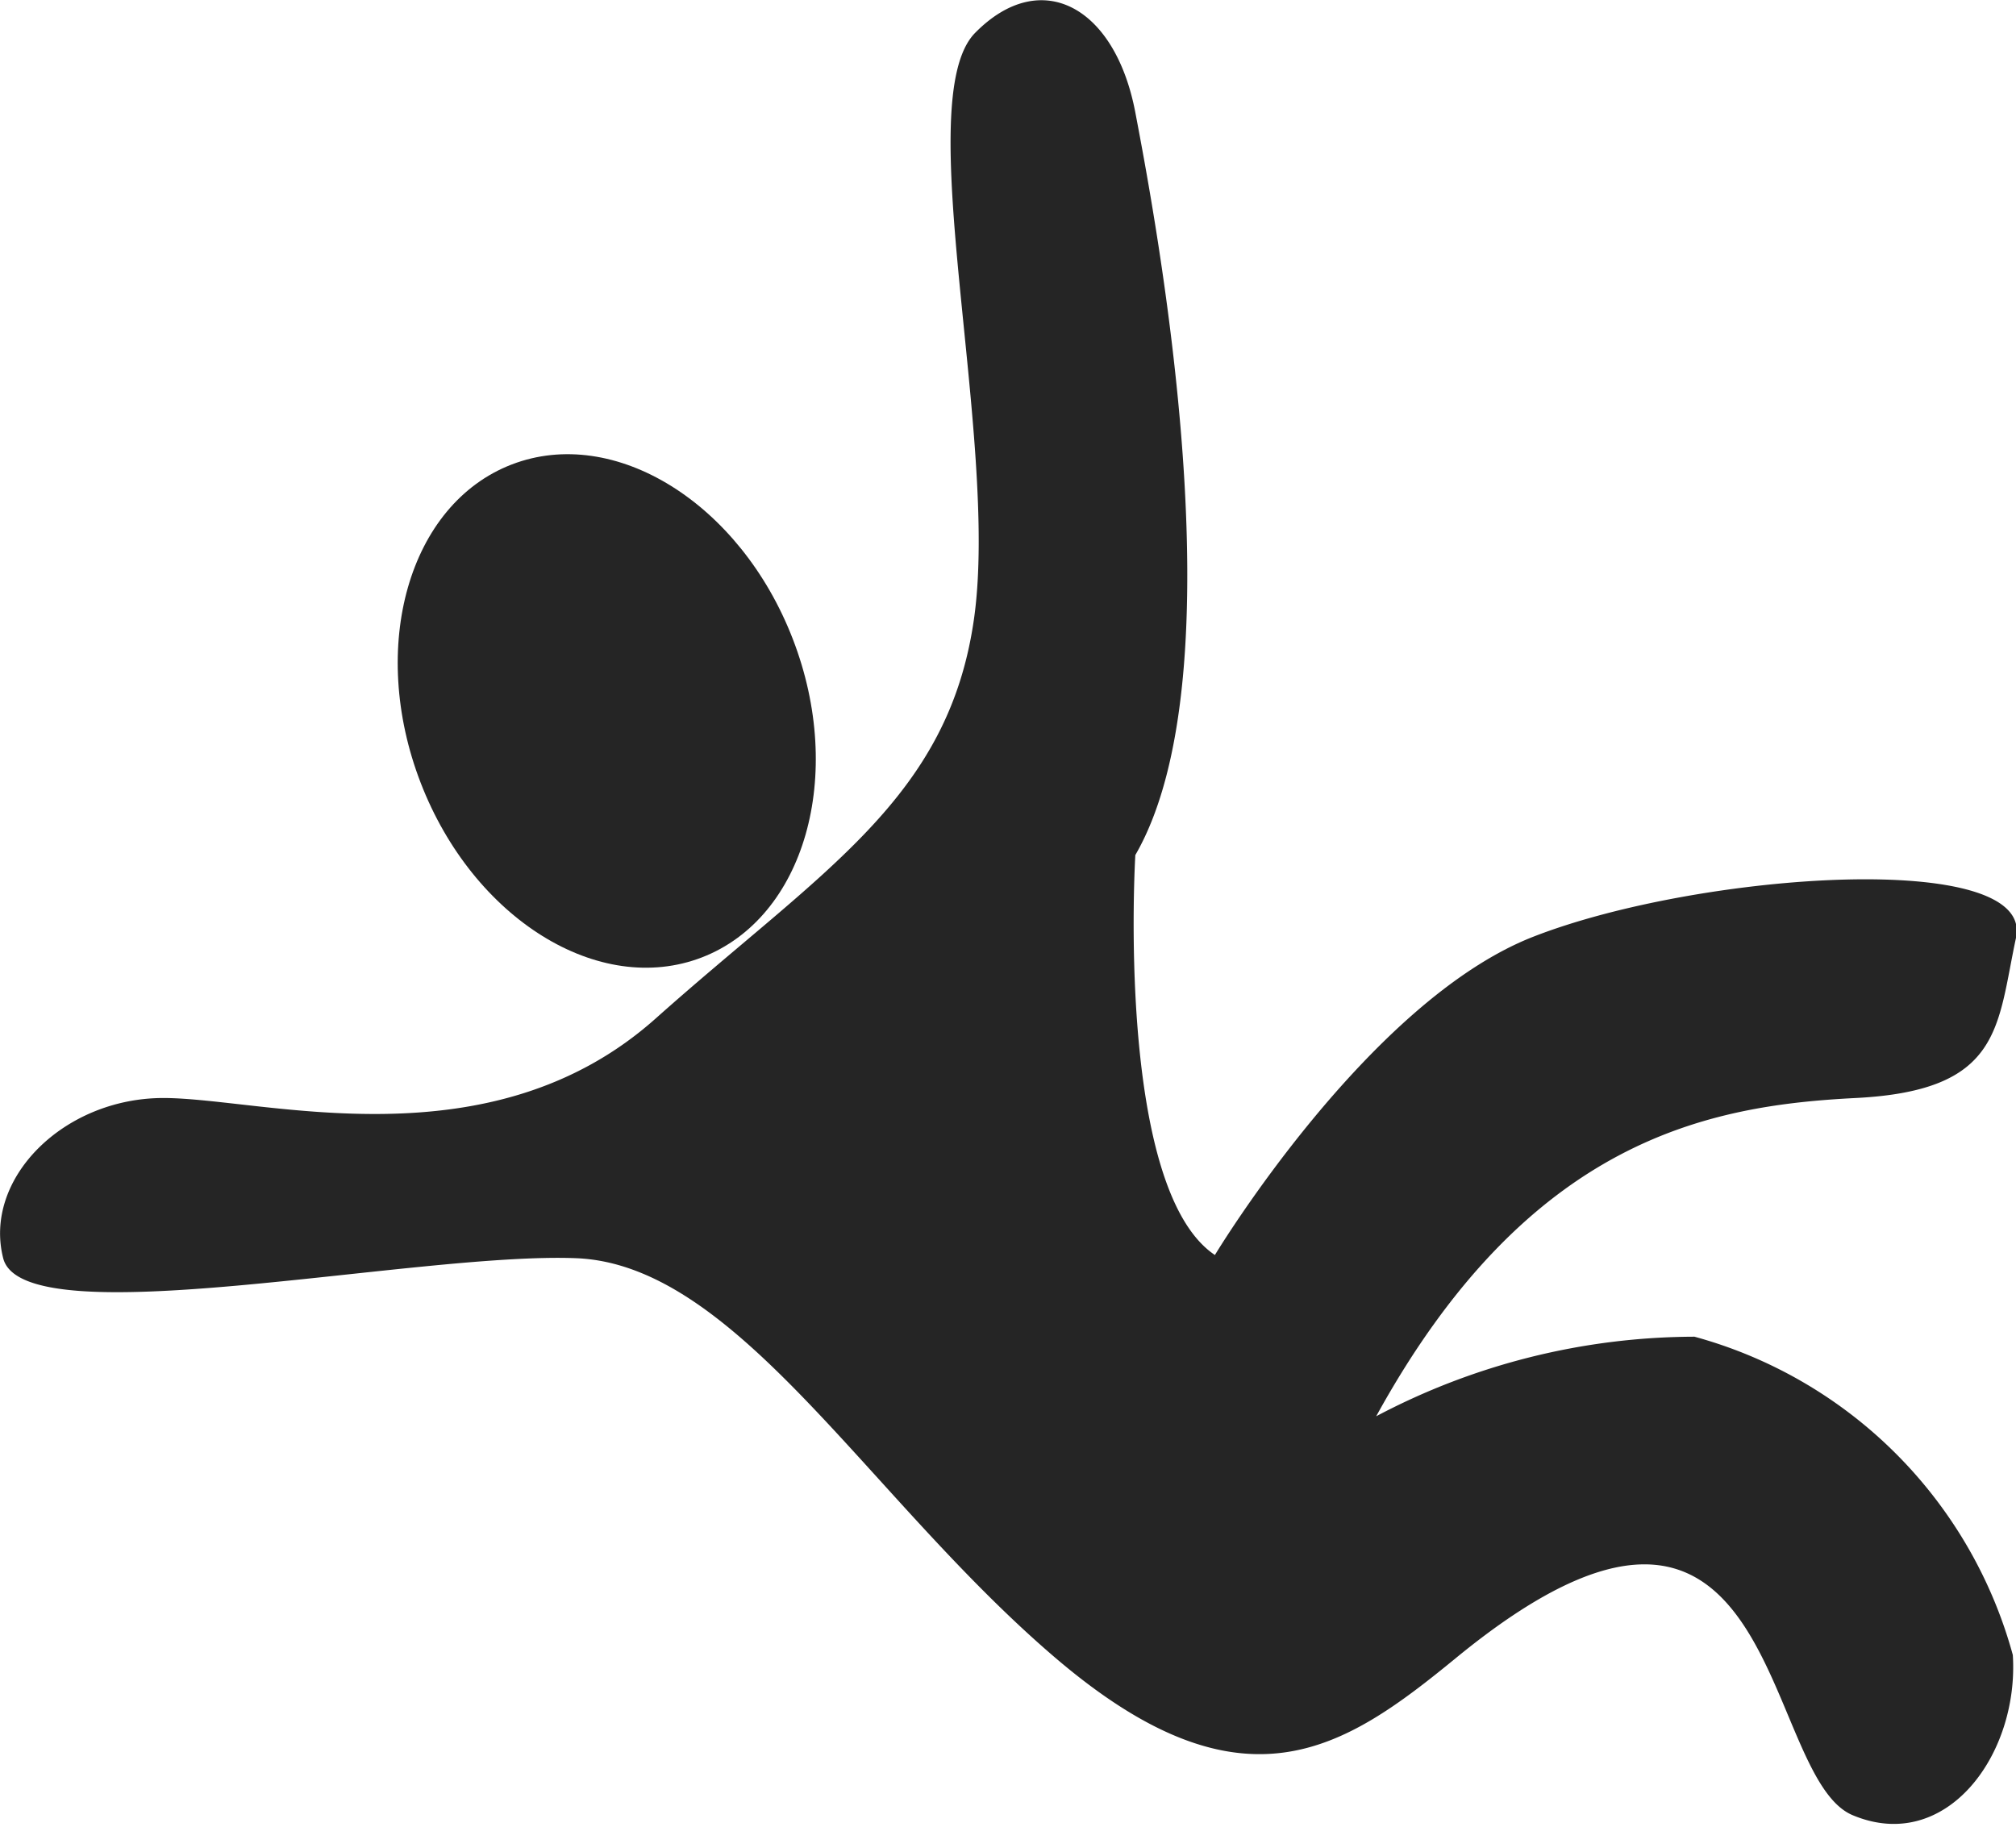
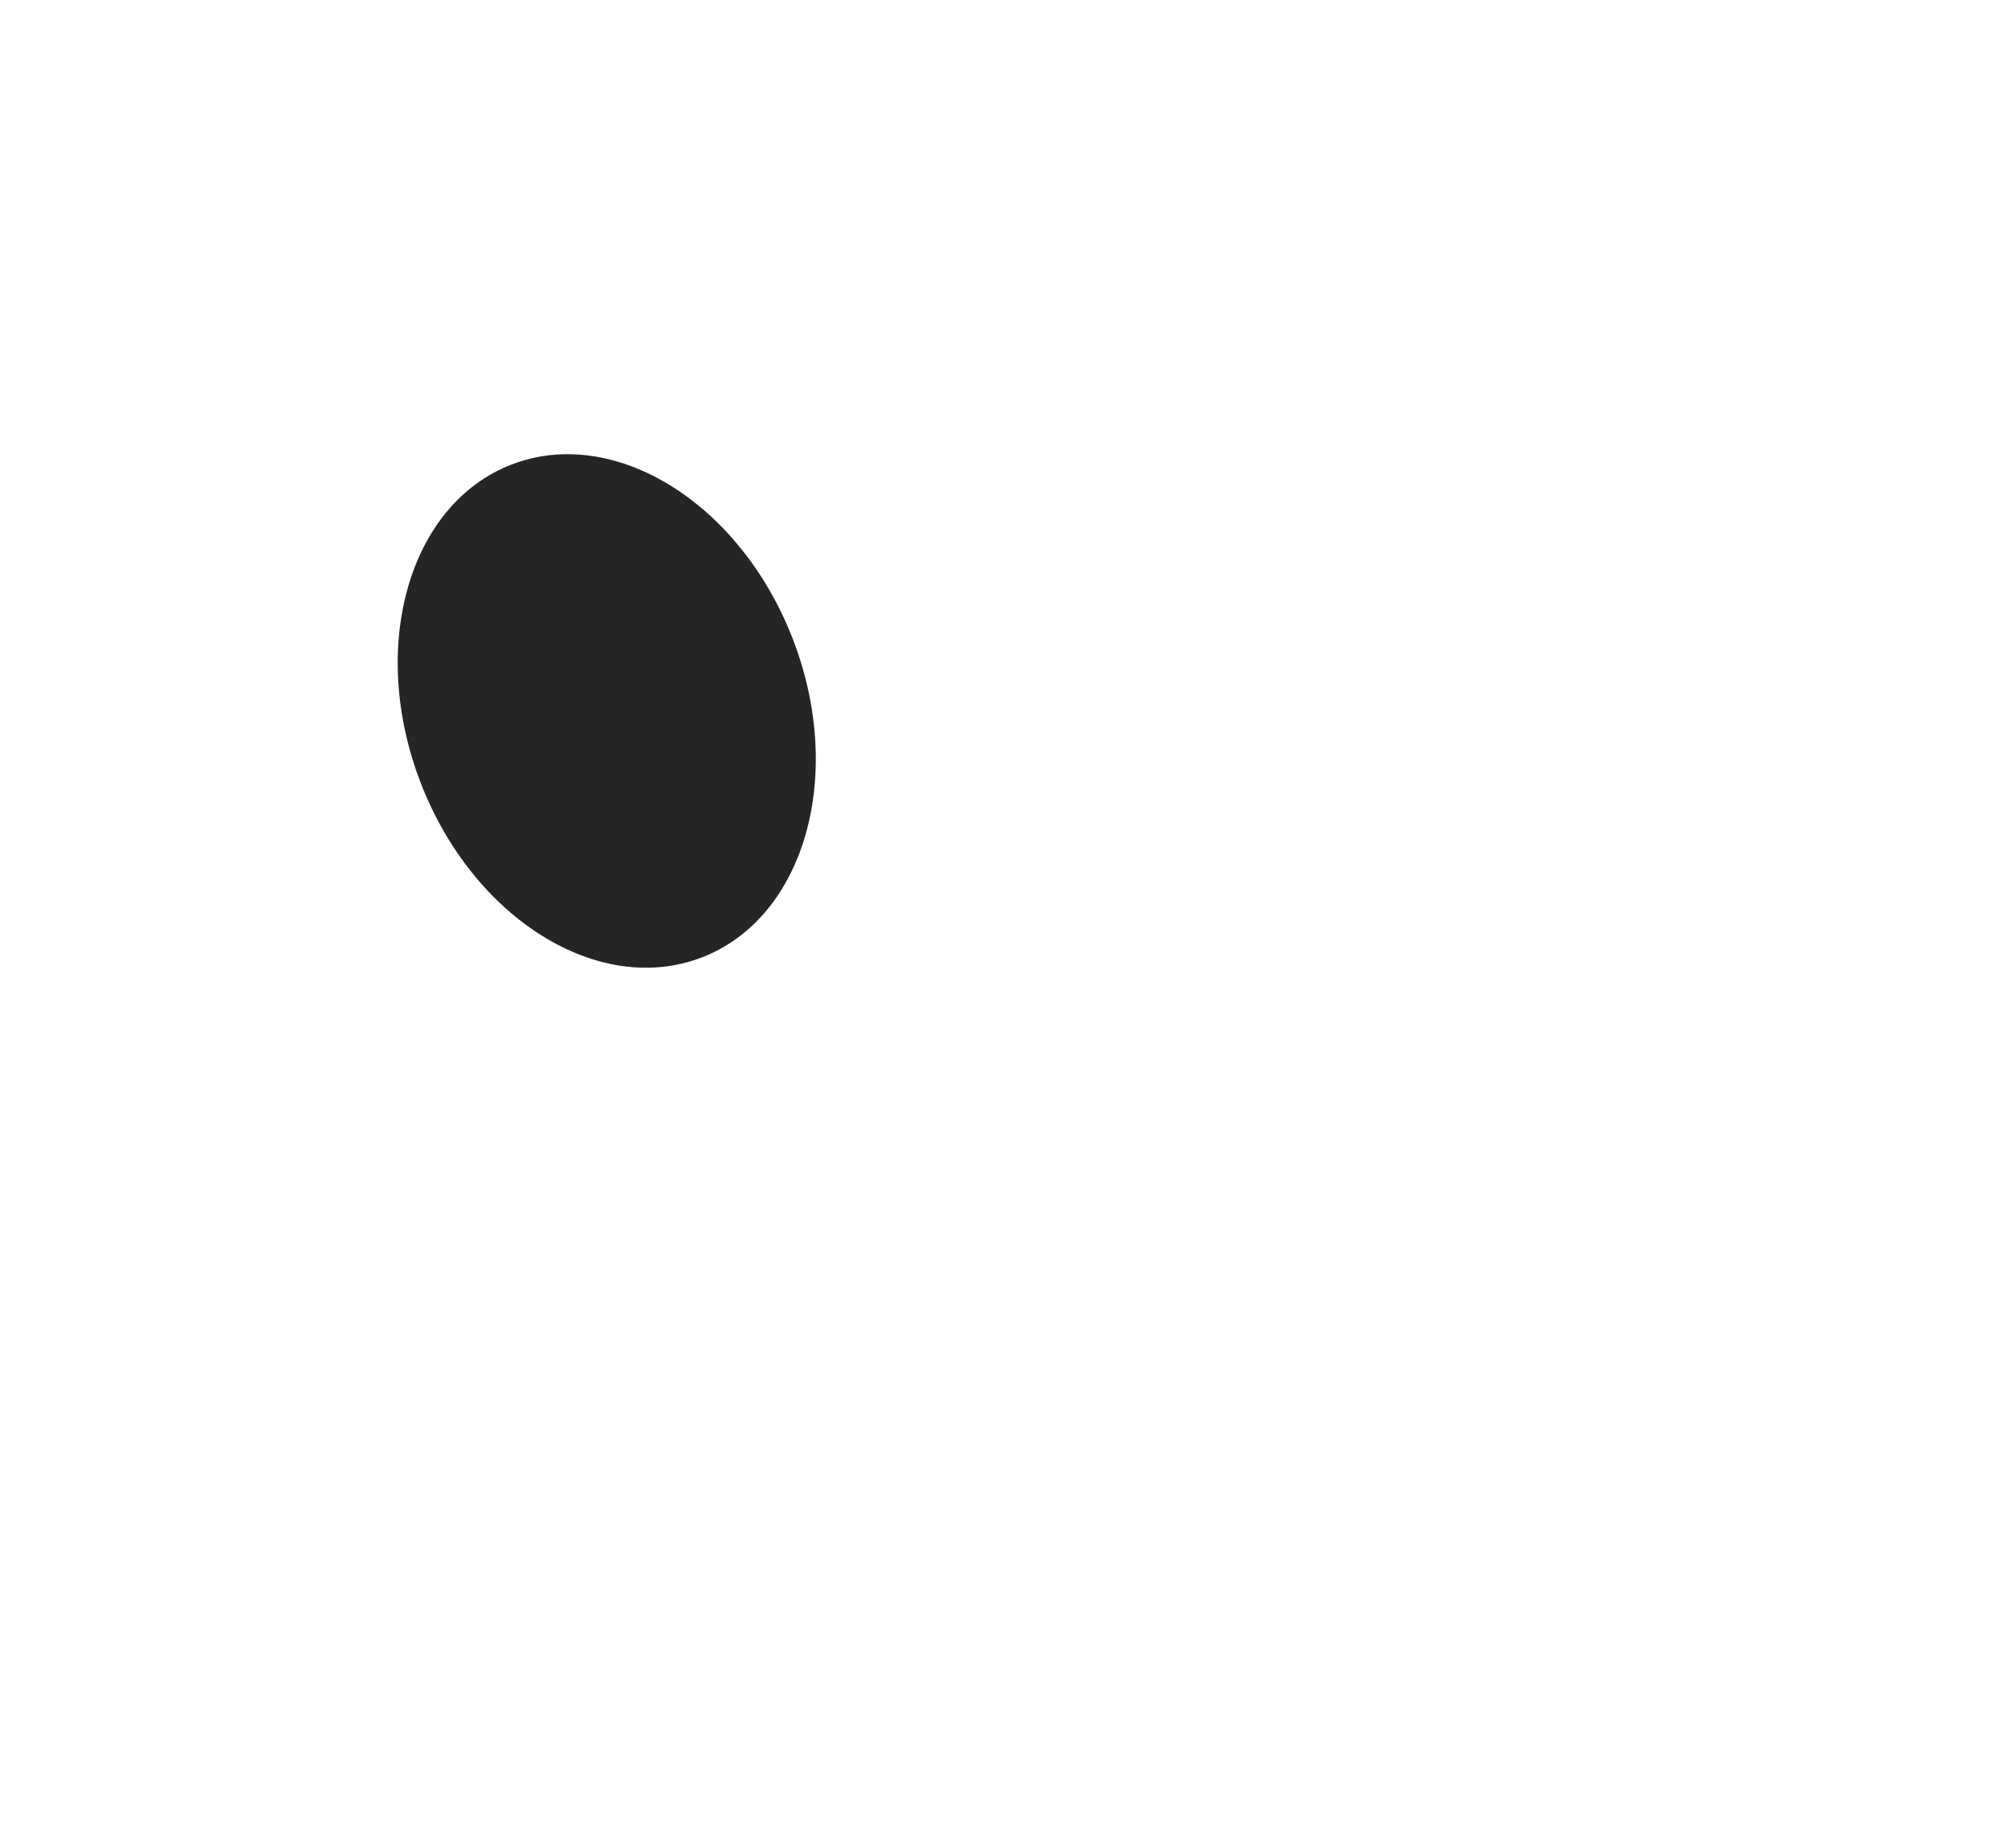
<svg xmlns="http://www.w3.org/2000/svg" viewBox="0 0 19 17.22">
  <defs>
    <style>.cls-1{fill:#252525;}</style>
  </defs>
  <title>Asset 42</title>
  <g id="Layer_2" data-name="Layer 2">
    <g id="Layer_1-2" data-name="Layer 1">
-       <path class="cls-1" d="M13.72,15.63c-1.05.86-2,1.51-3.77,0s-3-3.71-4.52-3.77-5.21.75-5.4,0,.57-1.51,1.51-1.51S4.61,11,6.18,9.6s2.76-2.07,3-3.77S8.57.94,9.19.31s1.32-.25,1.51.75,1,5.27,0,7c0,0-.19,3.14.75,3.77,0,0,1.44-2.39,3-3S19.18,8,19,8.84s-.13,1.44-1.51,1.51-3.08.38-4.52,3a6.44,6.44,0,0,1,3-.75,4.28,4.28,0,0,1,3,3c.06.94-.63,1.88-1.51,1.51S16.79,13.11,13.72,15.63Z" />
      <ellipse class="cls-1" cx="5.72" cy="6.7" rx="1.88" ry="2.49" transform="translate(-2.03 2.51) rotate(-21.1)" />
    </g>
  </g>
</svg>